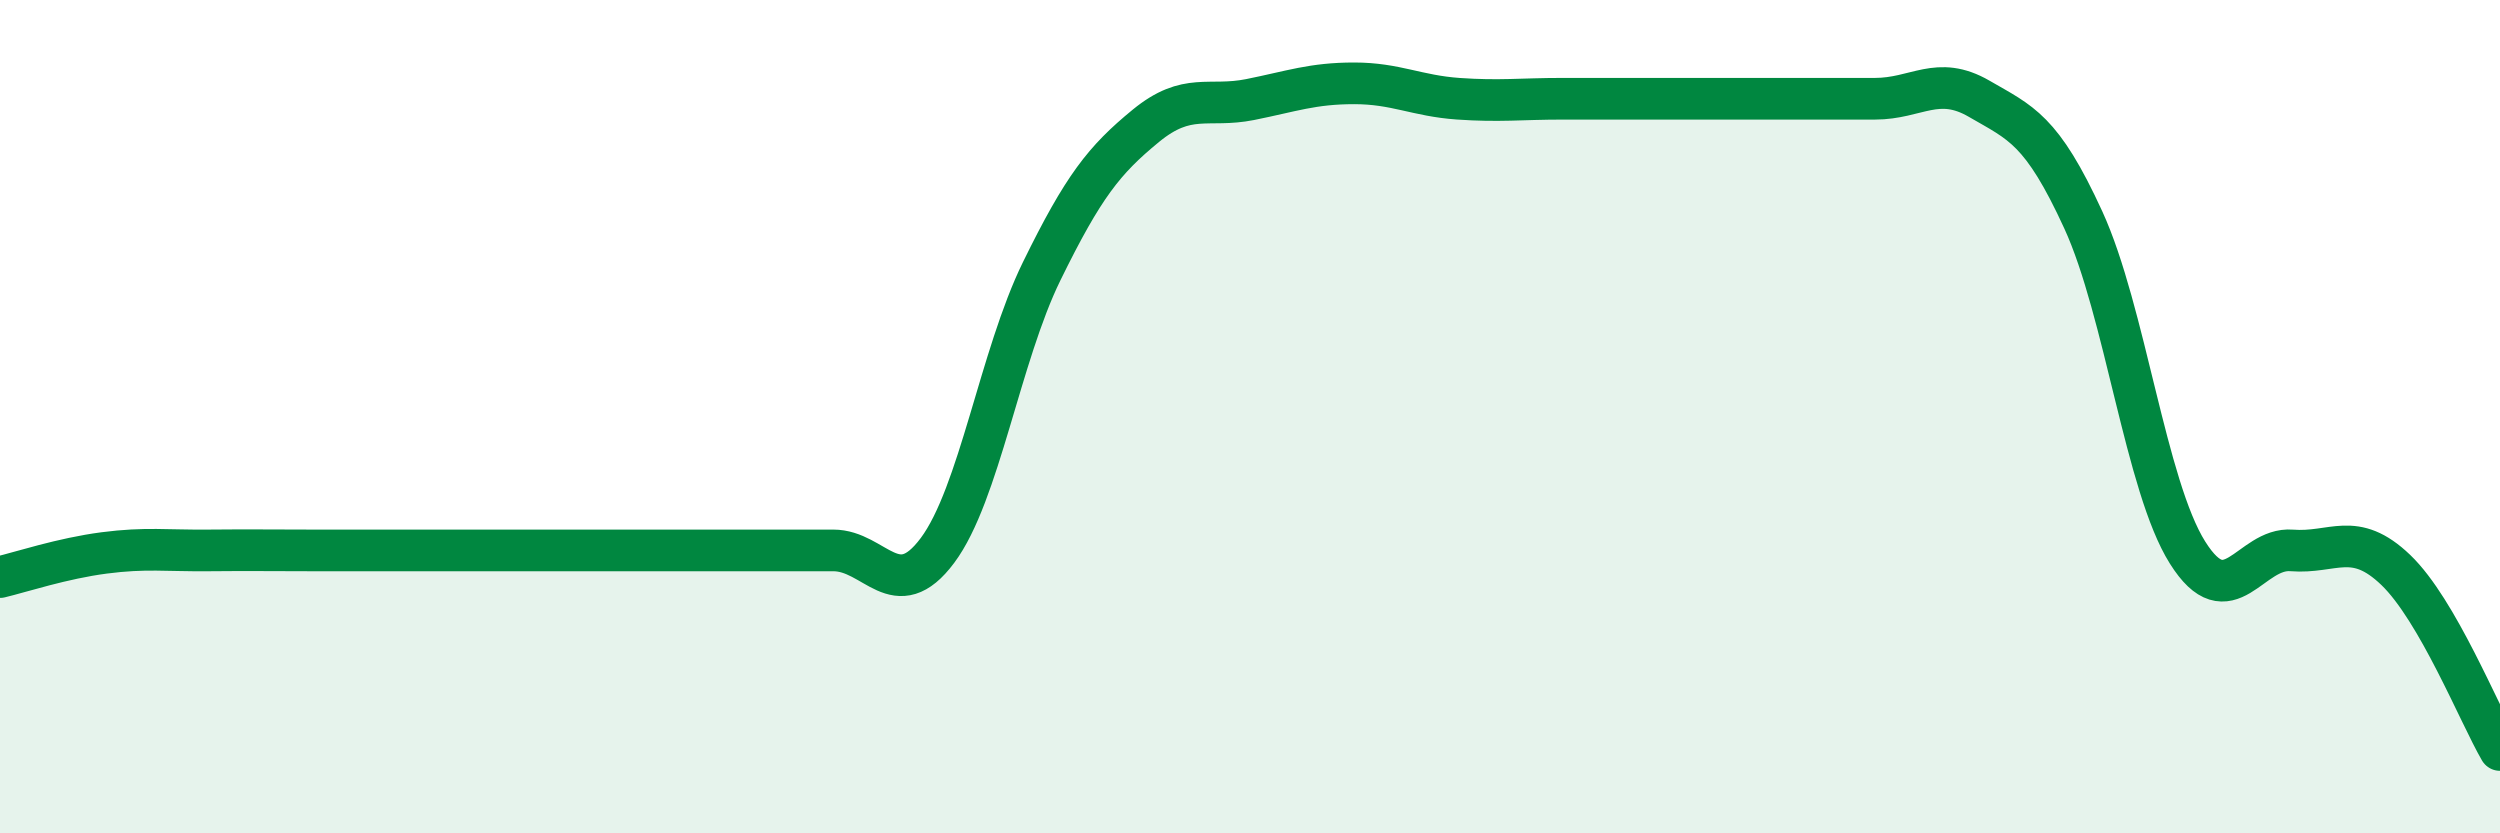
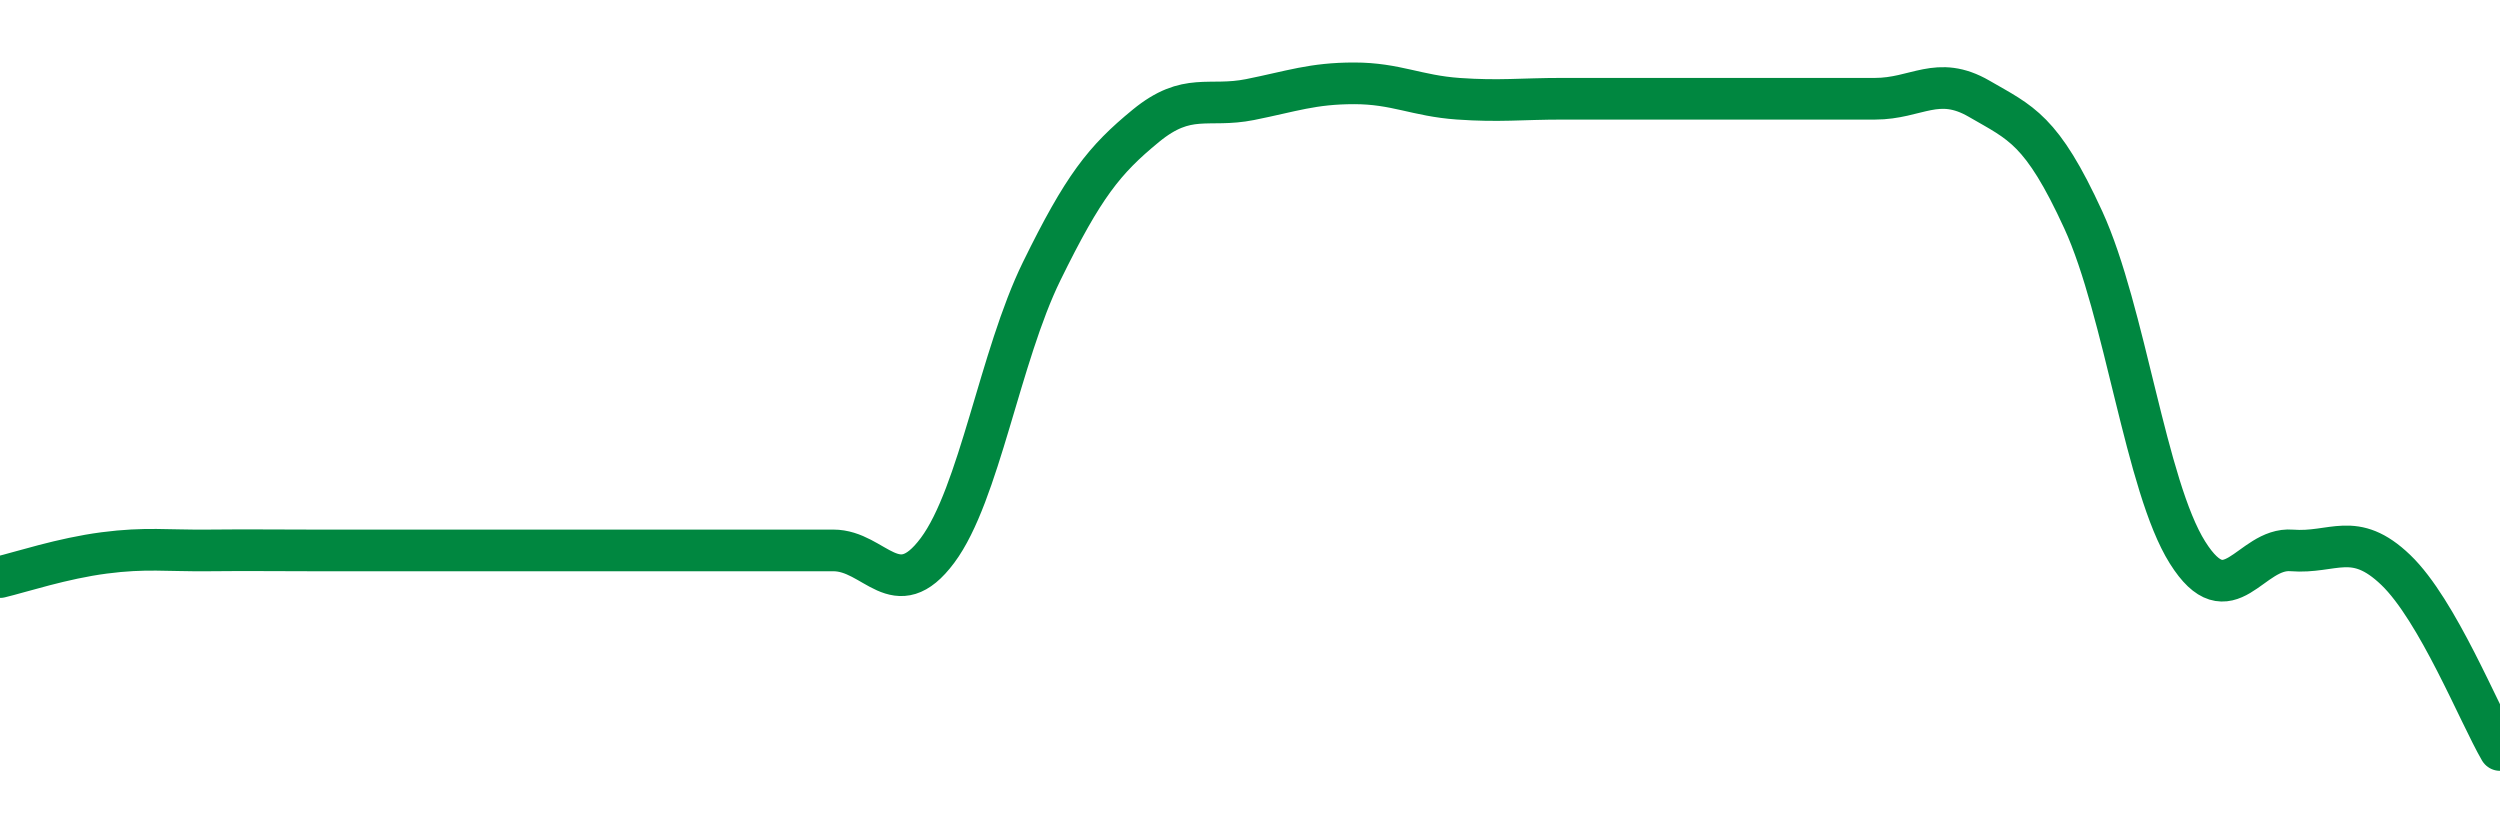
<svg xmlns="http://www.w3.org/2000/svg" width="60" height="20" viewBox="0 0 60 20">
-   <path d="M 0,13.85 C 0.5,13.73 1.5,13.4 2.5,13.27 C 3.5,13.14 4,13.22 5,13.21 C 6,13.2 6.5,13.21 7.5,13.21 C 8.5,13.21 9,13.21 10,13.21 C 11,13.21 11.5,13.21 12.5,13.21 C 13.5,13.21 14,13.21 15,13.21 C 16,13.21 16.5,13.21 17.5,13.21 C 18.5,13.21 19,13.21 20,13.21 C 21,13.21 21.5,14.55 22.5,13.21 C 23.5,11.87 24,8.55 25,6.51 C 26,4.47 26.5,3.84 27.5,3.02 C 28.5,2.2 29,2.59 30,2.39 C 31,2.19 31.5,2 32.5,2 C 33.5,2 34,2.3 35,2.37 C 36,2.44 36.5,2.37 37.5,2.37 C 38.5,2.37 39,2.37 40,2.37 C 41,2.37 41.5,2.37 42.5,2.37 C 43.5,2.37 44,2.37 45,2.37 C 46,2.37 46.5,1.79 47.5,2.37 C 48.5,2.95 49,3.1 50,5.28 C 51,7.46 51.5,11.67 52.5,13.26 C 53.5,14.85 54,13.13 55,13.21 C 56,13.29 56.5,12.72 57.5,13.68 C 58.5,14.64 59.5,17.14 60,18L60 20L0 20Z" fill="#008740" opacity="0.1" stroke-linecap="round" stroke-linejoin="round" />
  <path d="M 0,13.85 C 0.5,13.73 1.5,13.4 2.5,13.27 C 3.5,13.14 4,13.22 5,13.21 C 6,13.2 6.5,13.21 7.5,13.21 C 8.5,13.21 9,13.21 10,13.21 C 11,13.21 11.5,13.21 12.5,13.21 C 13.5,13.21 14,13.21 15,13.21 C 16,13.21 16.5,13.21 17.5,13.21 C 18.5,13.21 19,13.21 20,13.21 C 21,13.21 21.5,14.55 22.5,13.21 C 23.5,11.87 24,8.55 25,6.51 C 26,4.47 26.5,3.84 27.5,3.02 C 28.5,2.2 29,2.59 30,2.39 C 31,2.19 31.5,2 32.5,2 C 33.5,2 34,2.3 35,2.37 C 36,2.44 36.5,2.37 37.5,2.37 C 38.5,2.37 39,2.37 40,2.37 C 41,2.37 41.5,2.37 42.5,2.37 C 43.5,2.37 44,2.37 45,2.37 C 46,2.37 46.5,1.79 47.5,2.37 C 48.5,2.95 49,3.1 50,5.28 C 51,7.46 51.5,11.67 52.5,13.26 C 53.5,14.85 54,13.13 55,13.21 C 56,13.29 56.5,12.72 57.5,13.68 C 58.5,14.64 59.5,17.14 60,18" stroke="#008740" stroke-width="1" fill="none" stroke-linecap="round" stroke-linejoin="round" />
</svg>